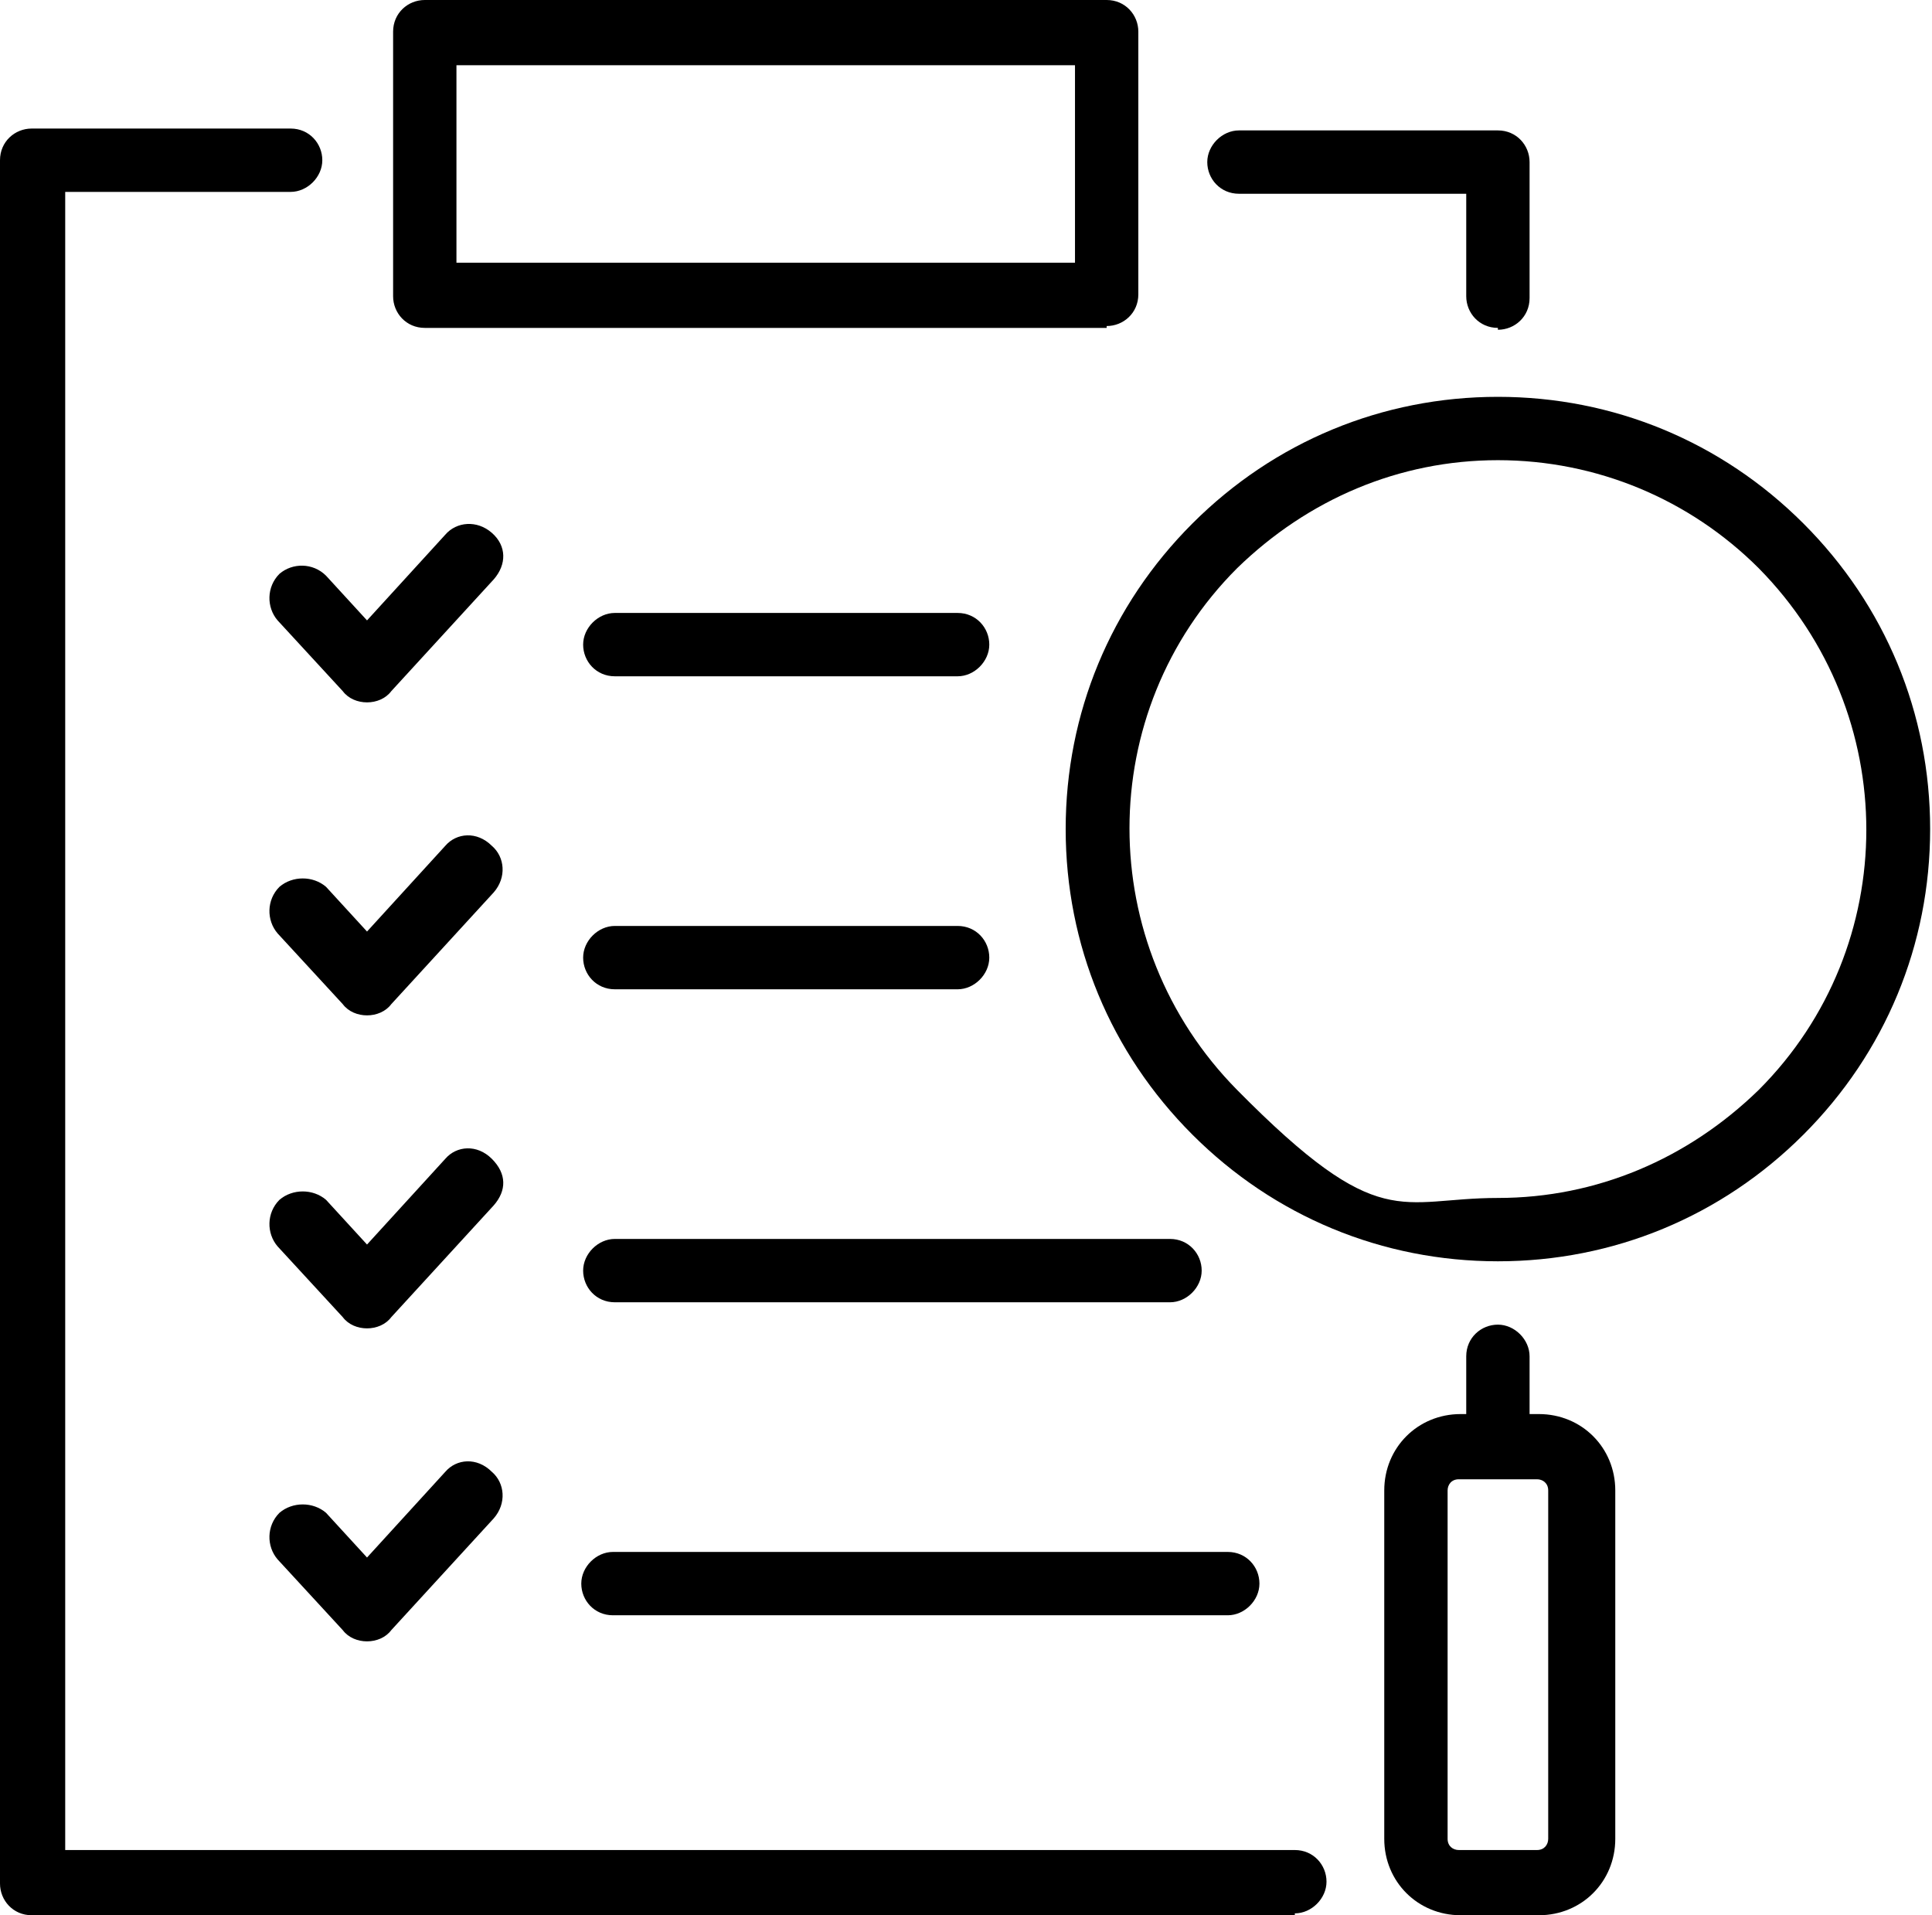
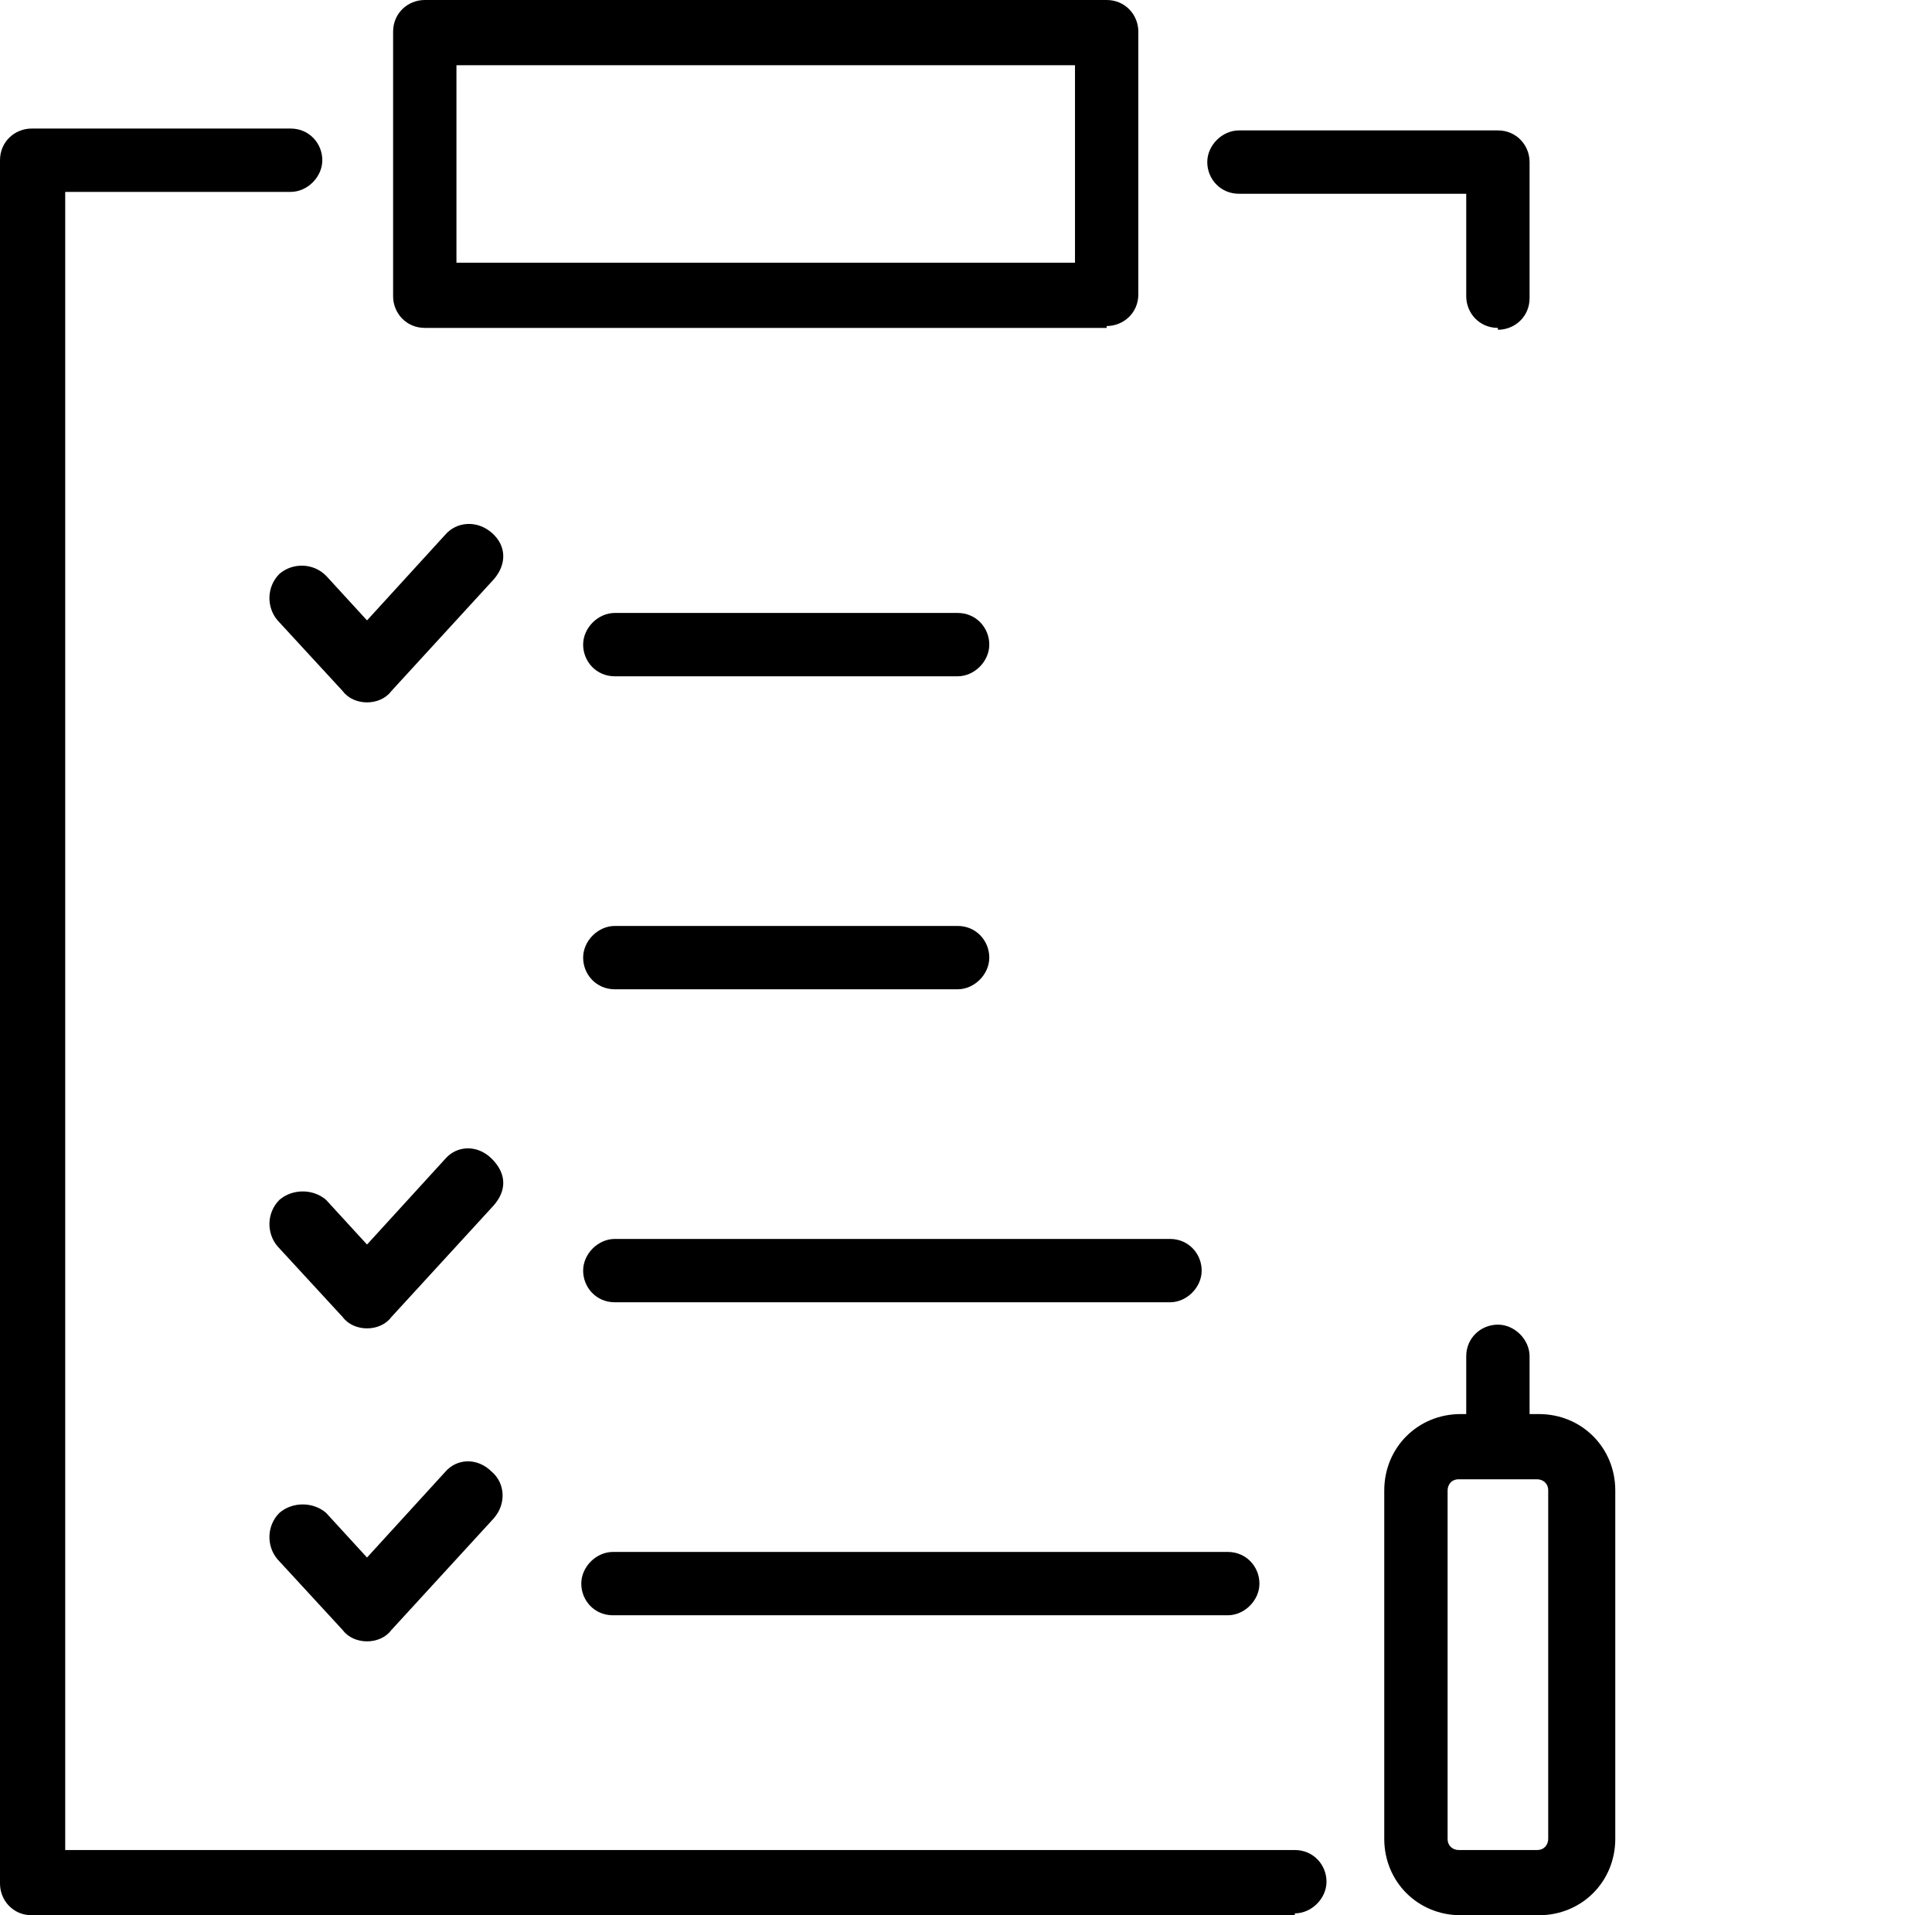
<svg xmlns="http://www.w3.org/2000/svg" version="1.1" viewBox="0 0 103.7 102.8">
  <g>
    <g id="Layer_1">
      <g id="Layer_1-2" data-name="Layer_1">
        <g>
          <g>
-             <path d="M80.4,67.7c-6.2,0-12-2.4-16.4-6.8-4.4-4.4-6.8-10.2-6.8-16.4s2.4-12,6.8-16.4c4.4-4.4,10.2-6.8,16.4-6.8s12,2.4,16.4,6.8c4.4,4.4,6.8,10.2,6.8,16.4s-2.4,12-6.8,16.4-10.2,6.8-16.4,6.8ZM80.4,24.7c-5.3,0-10.2,2.1-14,5.8-7.7,7.7-7.7,20.2,0,28,7.7,7.8,8.7,5.8,14,5.8s10.2-2.1,14-5.8h0c7.7-7.7,7.7-20.2,0-28-3.7-3.7-8.7-5.8-14-5.8Z" />
            <path d="M80.4,78.8c-1,0-1.7-.8-1.7-1.7v-4.3c0-1,.8-1.7,1.7-1.7s1.7.8,1.7,1.7v4.3c0,1-.8,1.7-1.7,1.7Z" />
            <path d="M82.6,102.8h-4.2c-2.3,0-4.1-1.8-4.1-4.1v-18.7c0-2.3,1.8-4.1,4.1-4.1h4.2c2.3,0,4.1,1.8,4.1,4.1v18.7c0,2.3-1.8,4.1-4.1,4.1ZM78.3,79.4c-.4,0-.6.3-.6.6v18.7c0,.4.3.6.6.6h4.2c.4,0,.6-.3.6-.6v-18.7c0-.4-.3-.6-.6-.6h-4.2Z" />
          </g>
          <g>
            <g>
              <g>
                <path d="M69.5,102.8H1.7c-1,0-1.7-.8-1.7-1.7V8.6c0-1,.8-1.7,1.7-1.7h13.9c1,0,1.7.8,1.7,1.7s-.8,1.7-1.7,1.7H3.5v89h66c1,0,1.7.8,1.7,1.7s-.8,1.7-1.7,1.7h0Z" />
                <path d="M80.4,17.6c-1,0-1.7-.8-1.7-1.7v-5.5h-12.2c-1,0-1.7-.8-1.7-1.7s.8-1.7,1.7-1.7h13.9c1,0,1.7.8,1.7,1.7v7.3c0,1-.8,1.7-1.7,1.7h0Z" />
              </g>
              <path d="M59.4,17.6H22.8c-1,0-1.7-.8-1.7-1.7V1.7c0-1,.8-1.7,1.7-1.7h36.6c1,0,1.7.8,1.7,1.7v14.1c0,1-.8,1.7-1.7,1.7h0ZM24.5,14.1h33.2V3.5H24.5v10.7h0Z" />
            </g>
            <g>
              <path d="M19.7,37.7c-.5,0-1-.2-1.3-.6l-3.5-3.8c-.6-.7-.6-1.8.1-2.5.7-.6,1.8-.6,2.5.1l2.2,2.4,4.2-4.6c.6-.7,1.7-.8,2.5-.1s.8,1.7.1,2.5l-5.5,6c-.3.4-.8.6-1.3.6Z" />
              <path d="M51.4,36.3h-18.4c-1,0-1.7-.8-1.7-1.7s.8-1.7,1.7-1.7h18.4c1,0,1.7.8,1.7,1.7s-.8,1.7-1.7,1.7Z" />
            </g>
            <g>
-               <path d="M19.7,54.5c-.5,0-1-.2-1.3-.6l-3.5-3.8c-.6-.7-.6-1.8.1-2.5.7-.6,1.8-.6,2.5,0l2.2,2.4,4.2-4.6c.6-.7,1.7-.8,2.5,0,.7.6.8,1.7.1,2.5l-5.5,6c-.3.4-.8.6-1.3.6Z" />
              <path d="M51.4,53.1h-18.4c-1,0-1.7-.8-1.7-1.7s.8-1.7,1.7-1.7h18.4c1,0,1.7.8,1.7,1.7s-.8,1.7-1.7,1.7Z" />
            </g>
            <g>
              <path d="M19.7,71.3c-.5,0-1-.2-1.3-.6l-3.5-3.8c-.6-.7-.6-1.8.1-2.5.7-.6,1.8-.6,2.5,0l2.2,2.4,4.2-4.6c.6-.7,1.7-.8,2.5,0s.8,1.7.1,2.5l-5.5,6c-.3.4-.8.6-1.3.6Z" />
              <path d="M62.8,69.9h-29.8c-1,0-1.7-.8-1.7-1.7s.8-1.7,1.7-1.7h29.8c1,0,1.7.8,1.7,1.7s-.8,1.7-1.7,1.7Z" />
            </g>
            <g>
              <path d="M19.7,88.1c-.5,0-1-.2-1.3-.6l-3.5-3.8c-.6-.7-.6-1.8.1-2.5.7-.6,1.8-.6,2.5,0l2.2,2.4,4.2-4.6c.6-.7,1.7-.8,2.5,0,.7.6.8,1.7.1,2.5l-5.5,6c-.3.4-.8.6-1.3.6Z" />
              <path d="M65.9,86.7h-33c-1,0-1.7-.8-1.7-1.7s.8-1.7,1.7-1.7h33c1,0,1.7.8,1.7,1.7s-.8,1.7-1.7,1.7Z" />
            </g>
          </g>
        </g>
      </g>
    </g>
  </g>
</svg>